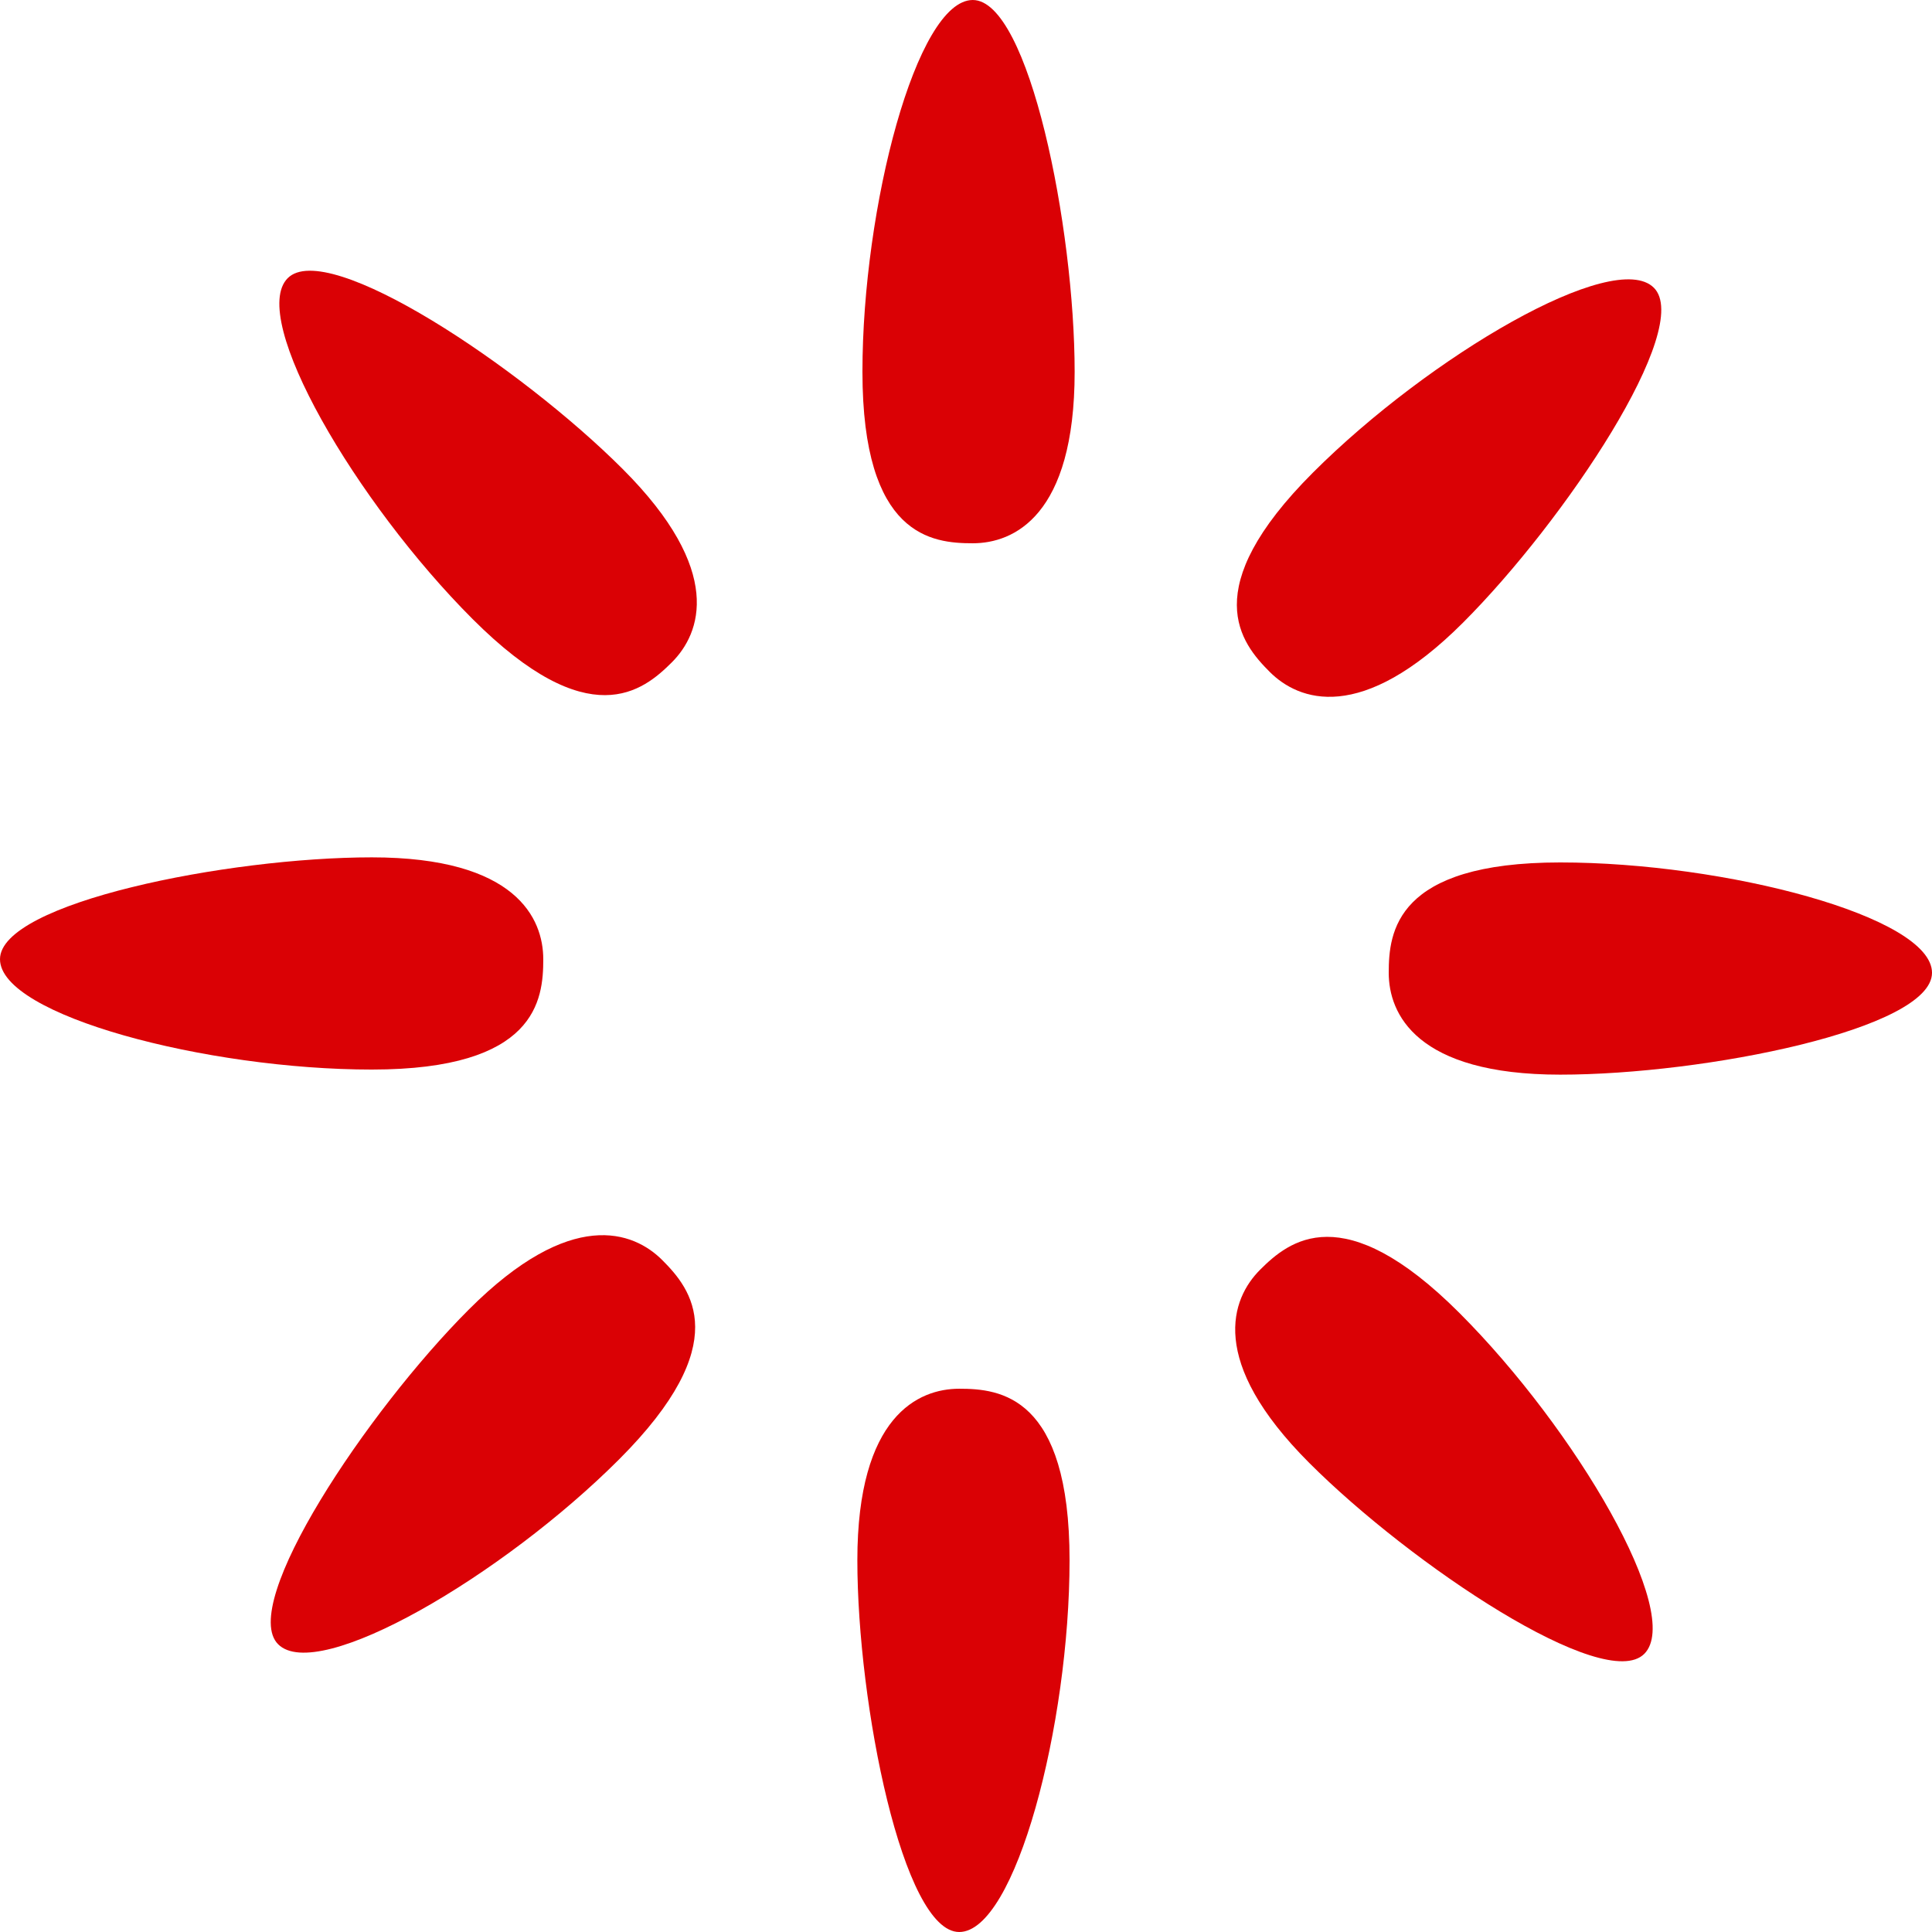
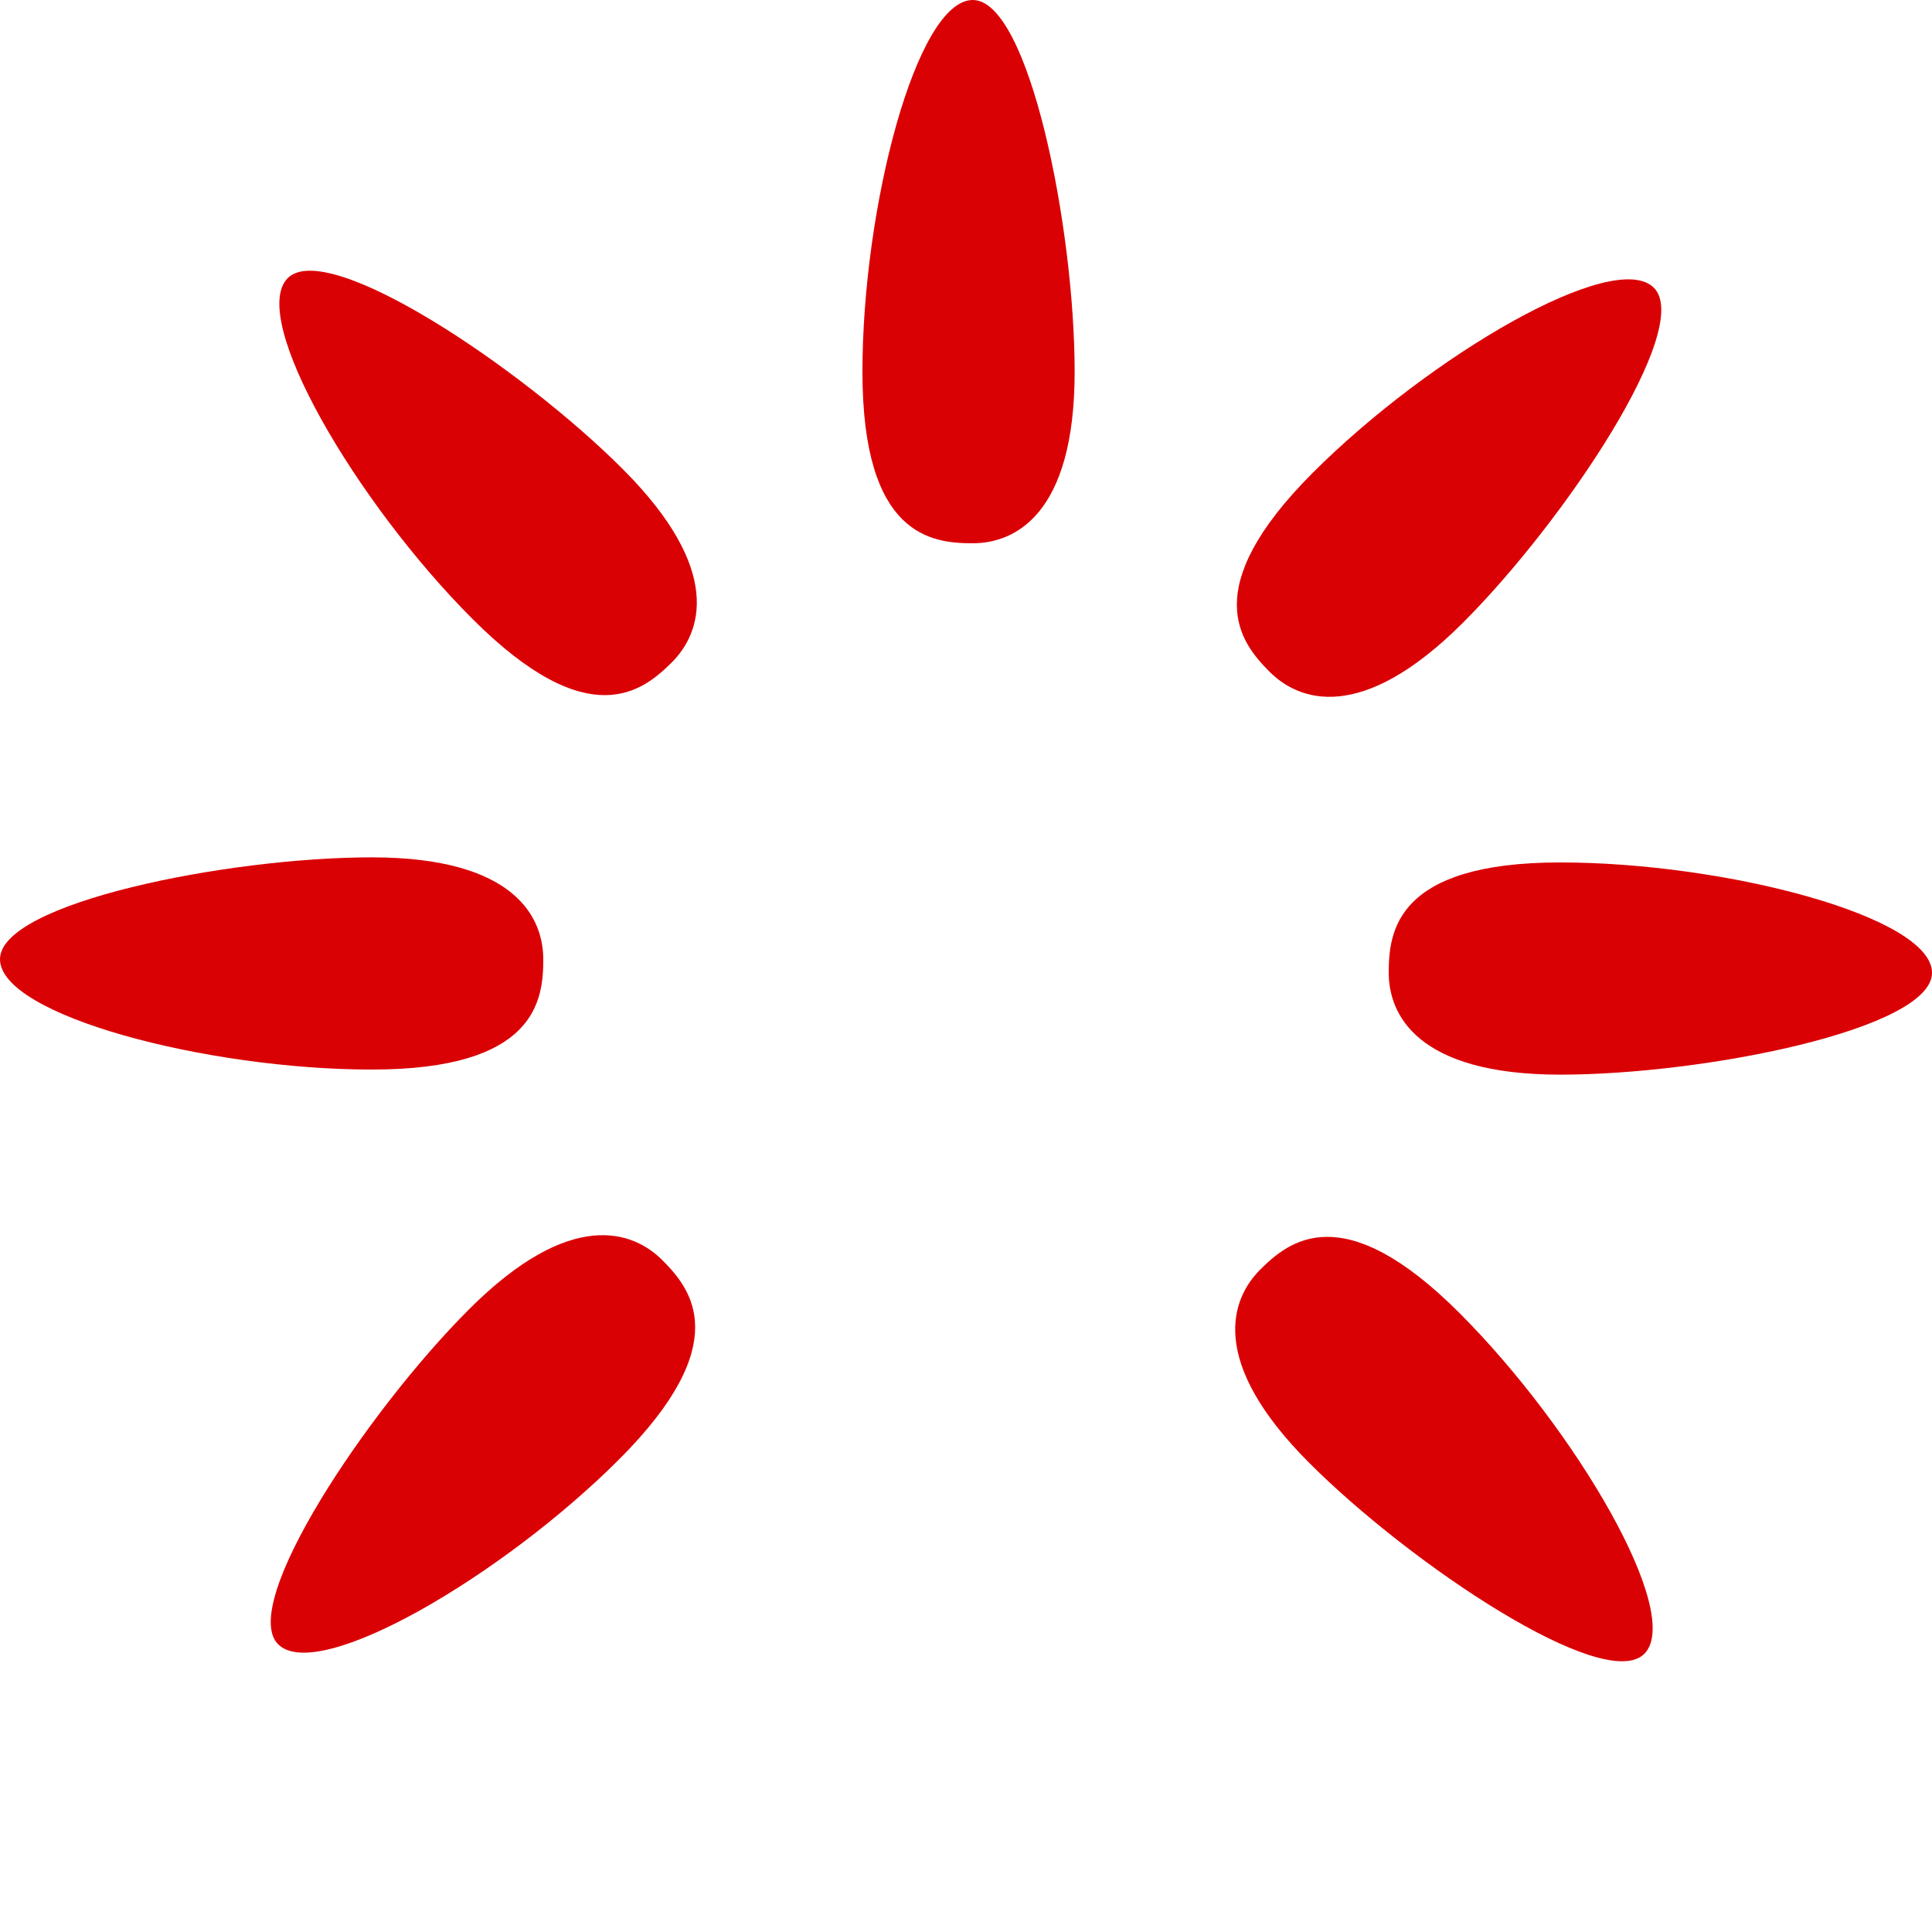
<svg xmlns="http://www.w3.org/2000/svg" id="_レイヤー_2" viewBox="0 0 193.24 193.24">
  <g id="_レイヤー_2-2">
    <path d="M97.299,0c-5.627,0-11.037,20.716-11.037,37.188s6.962,17.15,11.037,17.15,10.188-2.717,10.188-17.15S102.926,0,97.299,0Z" fill="#da0105" stroke-width="0" />
    <path d="M146.33,62.28c10.206-10.206,23.07-29.521,19.091-33.5s-22.453,6.844-34.1,18.491c-11.647,11.647-7.204,17.05-4.323,19.932,2.882,2.882,9.125,5.283,19.332-4.923Z" fill="#da0105" stroke-width="0" />
    <path d="M156.053,86.262c-16.471,0-17.151,6.962-17.151,11.037s2.717,10.188,17.151,10.188,37.188-4.562,37.188-10.188-20.716-11.037-37.188-11.037Z" fill="#da0105" stroke-width="0" />
    <path d="M126.038,126.998c-2.882,2.882-5.283,9.125,4.923,19.332,10.206,10.206,29.521,23.07,33.5,19.091s-6.844-22.453-18.491-34.1c-11.647-11.647-17.05-7.204-19.932-4.323Z" fill="#da0105" stroke-width="0" />
-     <path d="M95.941,138.902c-4.075,0-10.188,2.717-10.188,17.151s4.562,37.188,10.188,37.188,11.037-20.716,11.037-37.188-6.962-17.151-11.037-17.151Z" fill="#da0105" stroke-width="0" />
    <path d="M46.911,130.961c-10.206,10.206-23.07,29.521-19.091,33.5s22.453-6.844,34.1-18.491c11.647-11.647,7.204-17.05,4.323-19.932-2.882-2.882-9.125-5.283-19.332,4.923Z" fill="#da0105" stroke-width="0" />
    <path d="M54.338,95.941c0-4.075-2.717-10.188-17.151-10.188S0,90.314,0,95.941s20.716,11.037,37.188,11.037,17.151-6.962,17.151-11.037Z" fill="#da0105" stroke-width="0" />
    <path d="M28.78,27.819c-3.979,3.979,6.844,22.453,18.491,34.1,11.647,11.647,17.05,7.204,19.932,4.323,2.882-2.882,5.283-9.125-4.923-19.332-10.206-10.206-29.521-23.07-33.5-19.091Z" fill="#da0105" stroke-width="0" />
  </g>
</svg>